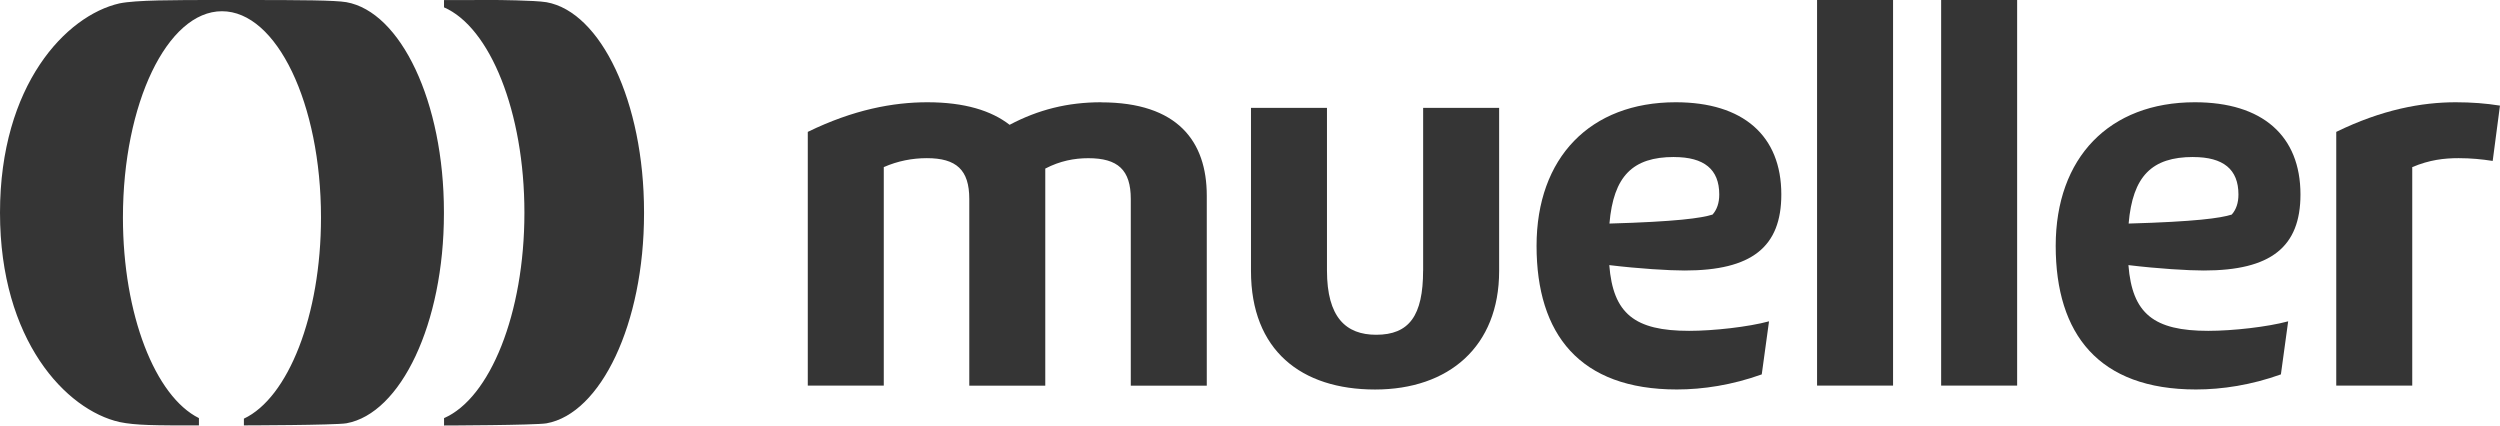
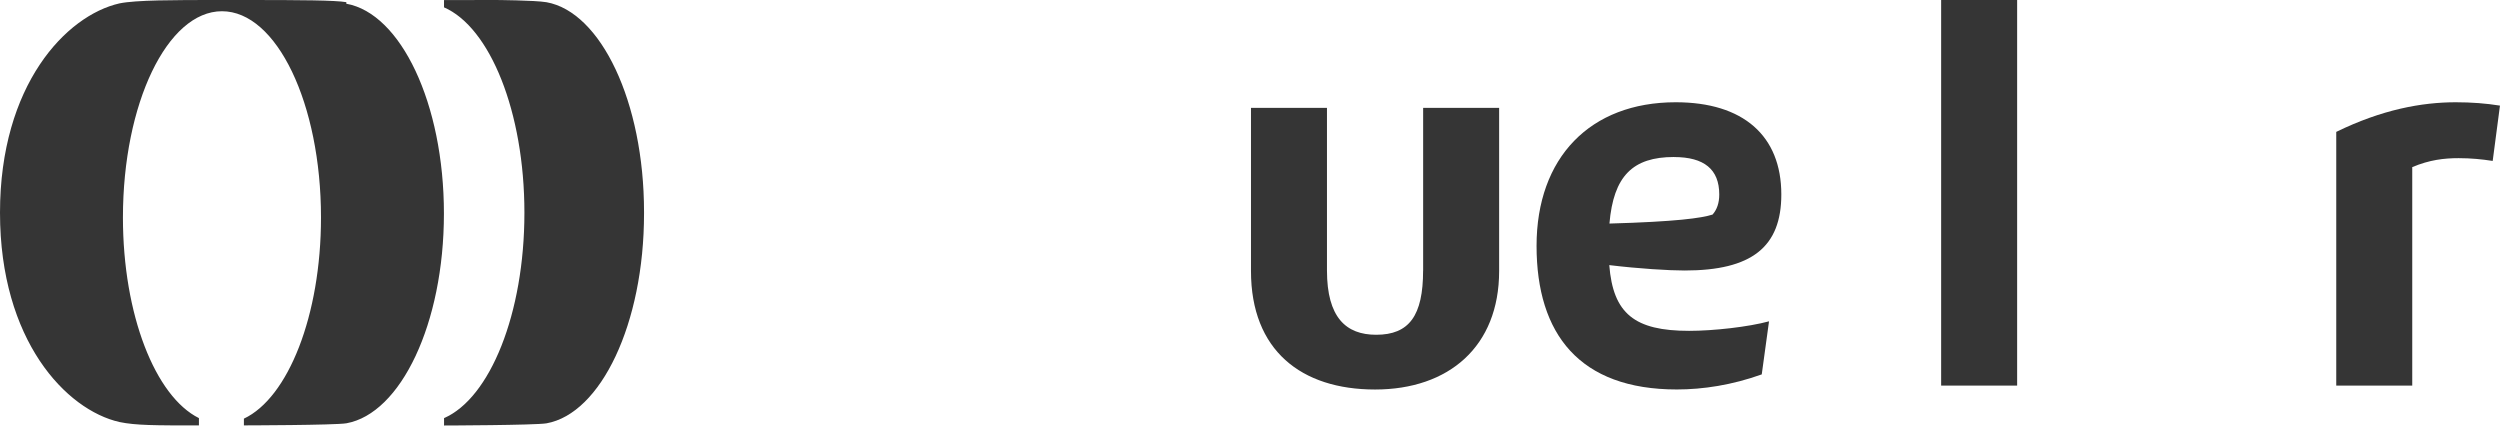
<svg xmlns="http://www.w3.org/2000/svg" id="Camada_2" data-name="Camada 2" viewBox="0 0 611.92 104.15">
  <defs>
    <style>
      .color{
        fill: #353535;
      }
    </style>
  </defs>
  <g id="Camada_1-2" data-name="Camada 1">
    <g id="Camada-1">
      <path class="color" d="M348.33,66.21c0,11.08-3.42,15.73-11.49,15.73-7.39,0-12.04-4.24-12.04-15.73V26.4h-18.6v39.94c0,19.42,12.31,29,30.37,29s30.37-10.53,30.37-29V26.4h-18.6v39.81Z" />
-       <path class="color" d="M269.53,25.03c-8.23,0-15.41,1.82-22.41,5.52-4.46-3.47-11.01-5.52-20.13-5.52-8.34,0-18.06,1.78-29.27,7.25v62.1h18.6v-53.48c3.42-1.5,6.98-2.19,10.53-2.19,7.25,0,10.4,2.87,10.4,9.99v45.69h18.6v-53.13c3.61-1.88,7.12-2.54,10.53-2.54,7.25,0,10.4,2.87,10.4,9.99v45.69h18.6v-46.51c0-13.27-7.11-22.84-25.85-22.84" />
      <path class="color" d="M601.11,25.03c-8.34,0-18.06,1.78-29.27,7.25v62.1h18.6v-53.48c4.24-1.78,7.8-2.19,11.35-2.19,3.01,0,5.75.27,8.34.68l1.78-13.54c-3.42-.55-6.98-.82-10.81-.82" />
-       <path class="color" d="M536.82,38.44c7.39,0,11.08,3.01,11.08,9.16,0,2.05-.55,3.69-1.64,4.92-2.73.87-8.94,1.74-25.24,2.2.99-11.63,5.7-16.29,15.8-16.29M563.08,47.6c0-14.36-9.3-22.57-25.85-22.57-20.93,0-34.06,13.54-34.06,35.15s10.53,35.15,34.33,35.15c6.43,0,13.54-1.09,20.79-3.69l1.78-12.99c-5.06,1.37-13.54,2.33-19.56,2.33-13.33,0-18.61-4.19-19.54-16.09,7.27.88,14.61,1.32,18.45,1.32,16.42,0,23.66-5.75,23.66-18.6" />
      <path class="color" d="M409.74,38.44c7.39,0,11.08,3.01,11.08,9.16,0,2.05-.55,3.69-1.64,4.92-2.73.87-8.94,1.74-25.24,2.2.99-11.63,5.7-16.29,15.8-16.29M436.01,47.6c0-14.36-9.3-22.57-25.85-22.57-20.93,0-34.06,13.54-34.06,35.15s10.53,35.15,34.33,35.15c6.43,0,13.54-1.09,20.79-3.69l1.78-12.99c-5.06,1.37-13.54,2.33-19.56,2.33-13.33,0-18.61-4.19-19.54-16.09,7.27.88,14.61,1.32,18.45,1.32,16.42,0,23.66-5.75,23.66-18.6" />
      <rect class="color" x="475.13" width="18.6" height="94.38" />
-       <rect class="color" x="444.76" width="18.6" height="94.38" />
-       <path class="color" d="M84.77.53C81.92.06,73.97,0,59.71,0h-6.26C42.63,0,33.28,0,29.24.83,16.17,3.8,0,20.8,0,52.07c0,31.26,16.17,48.26,29.24,51.23,4.04.83,8.63.83,19.45.83v-1.79c-10.67-5.3-18.6-25.27-18.6-49.11,0-27.88,10.85-50.48,24.24-50.48s24.24,22.6,24.24,50.48c0,24.04-8.07,44.16-18.87,49.24v1.65s22.22-.04,25.07-.51c13.31-2.38,23.89-24.37,23.89-51.35v-.38c0-26.98-10.58-48.98-23.89-51.35" />
+       <path class="color" d="M84.77.53C81.92.06,73.97,0,59.71,0h-6.26C42.63,0,33.28,0,29.24.83,16.17,3.8,0,20.8,0,52.07c0,31.26,16.17,48.26,29.24,51.23,4.04.83,8.63.83,19.45.83v-1.79c-10.67-5.3-18.6-25.27-18.6-49.11,0-27.88,10.85-50.48,24.24-50.48s24.24,22.6,24.24,50.48c0,24.04-8.07,44.16-18.87,49.24v1.65s22.22-.04,25.07-.51c13.31-2.38,23.89-24.37,23.89-51.35c0-26.98-10.58-48.98-23.89-51.35" />
      <path class="color" d="M108.68,104.15s22.21-.06,25.07-.53c13.31-2.38,23.89-24.37,23.89-51.35v-.38c0-26.98-10.58-48.98-23.89-51.35C130.89.06,121.21,0,121.21,0l-12.53.02v1.78c11.24,4.89,19.68,25.54,19.68,50.27s-8.44,45.38-19.67,50.27v1.8Z" />
    </g>
  </g>
</svg>